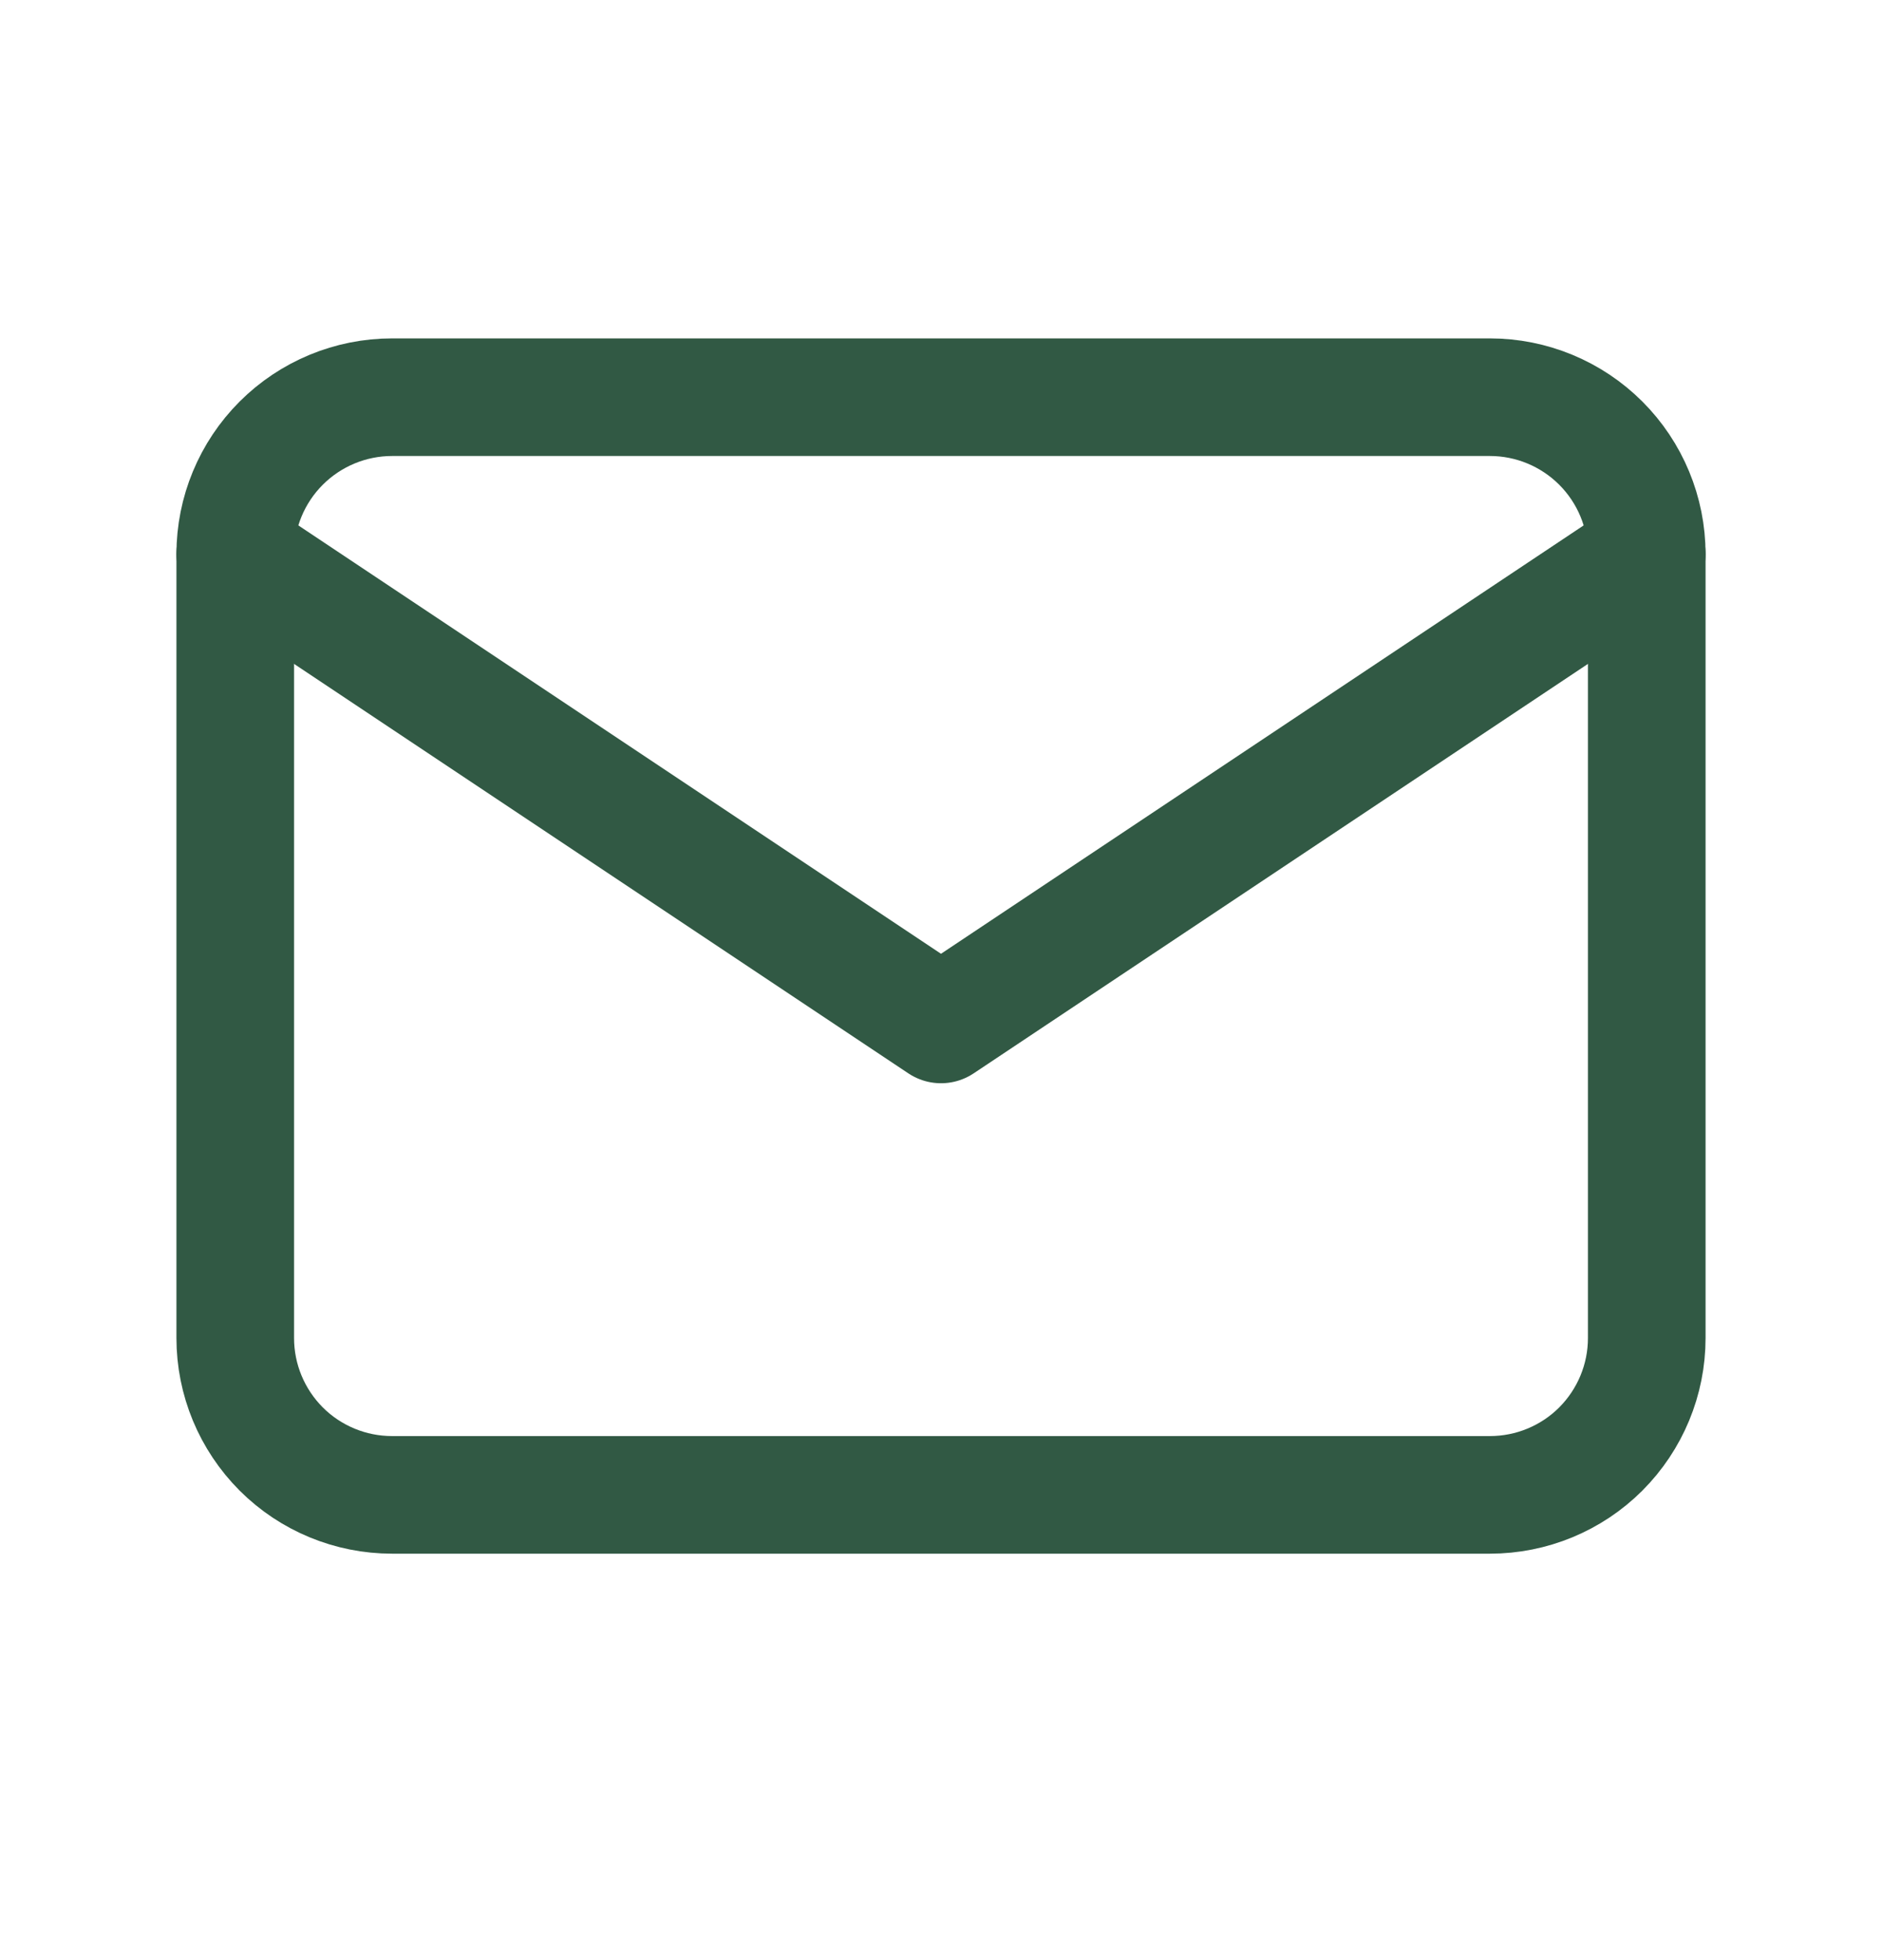
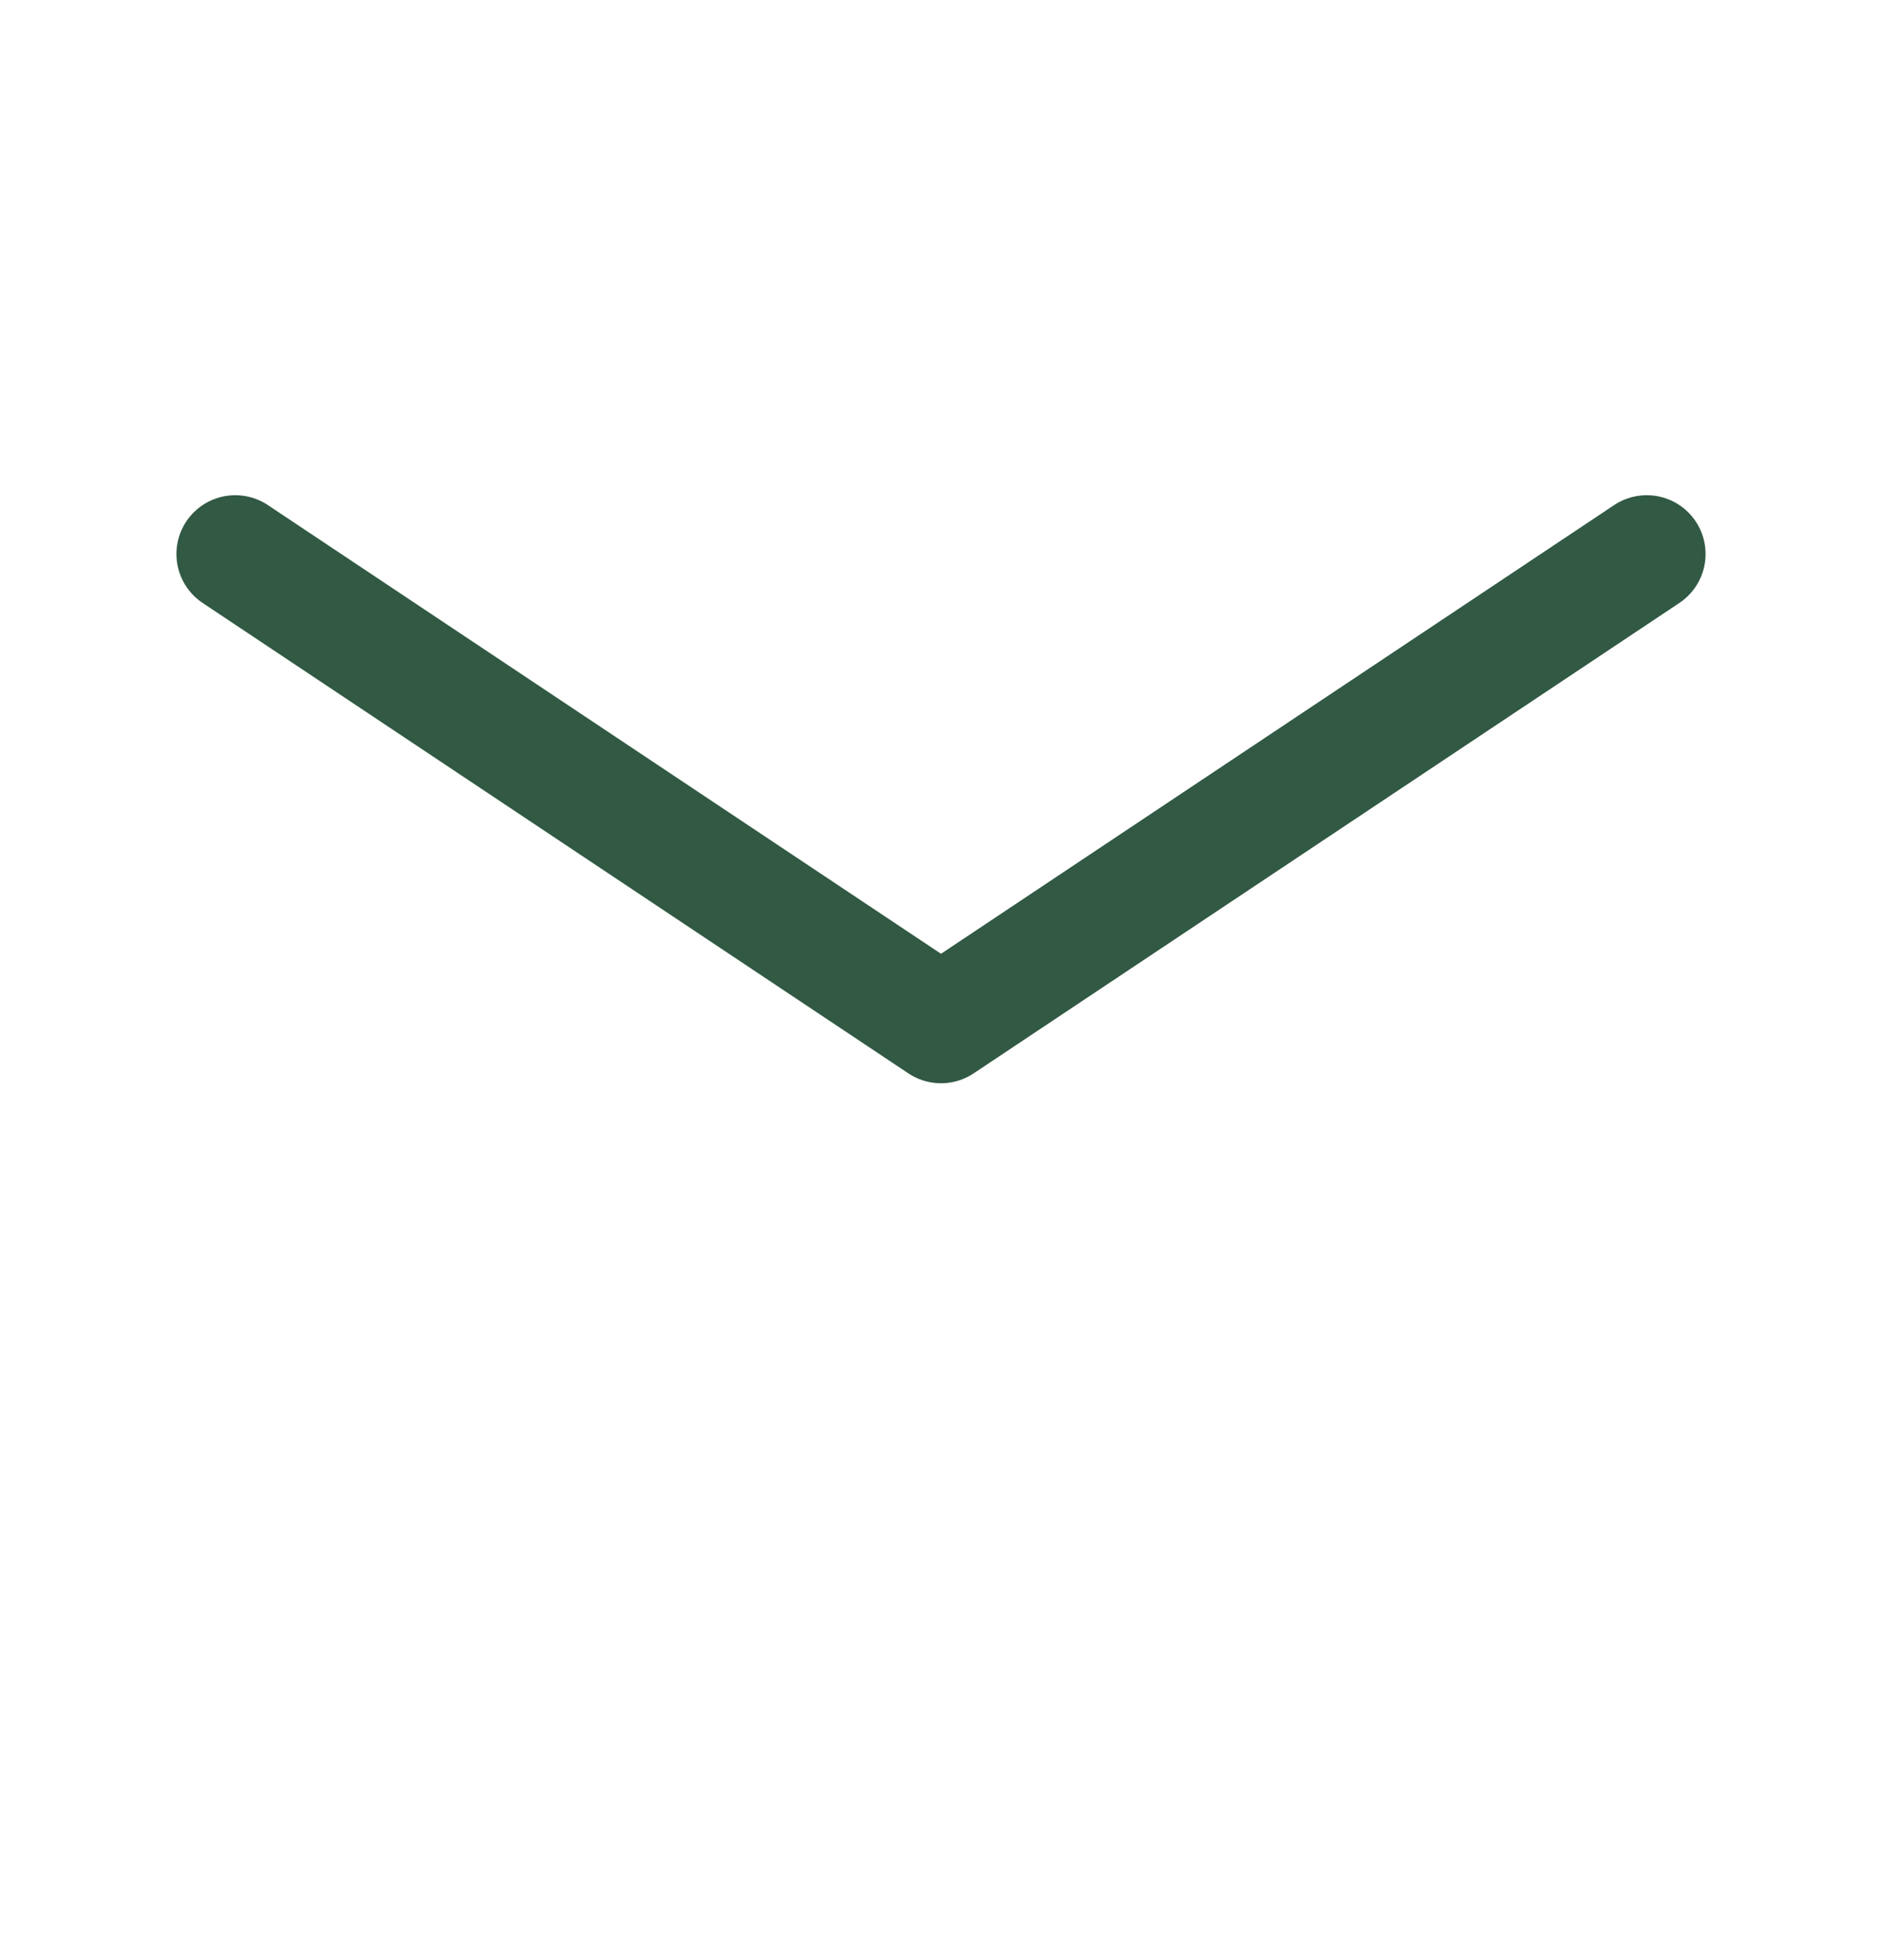
<svg xmlns="http://www.w3.org/2000/svg" width="24" height="25" viewBox="0 0 24 25" fill="none">
  <g clip-path="url(#clip0_290_630)">
-     <path d="M3 7.066C3 6.536 3.211 6.027 3.586 5.652C3.961 5.277 4.47 5.066 5 5.066H19C19.53 5.066 20.039 5.277 20.414 5.652C20.789 6.027 21 6.536 21 7.066V17.066C21 17.597 20.789 18.105 20.414 18.481C20.039 18.856 19.53 19.066 19 19.066H5C4.47 19.066 3.961 18.856 3.586 18.481C3.211 18.105 3 17.597 3 17.066V7.066Z" stroke="#315944" stroke-width="1.5" stroke-linecap="round" stroke-linejoin="round" />
    <path d="M3 7.066L12 13.066L21 7.066" stroke="#315944" stroke-width="1.5" stroke-linecap="round" stroke-linejoin="round" />
  </g>
</svg>